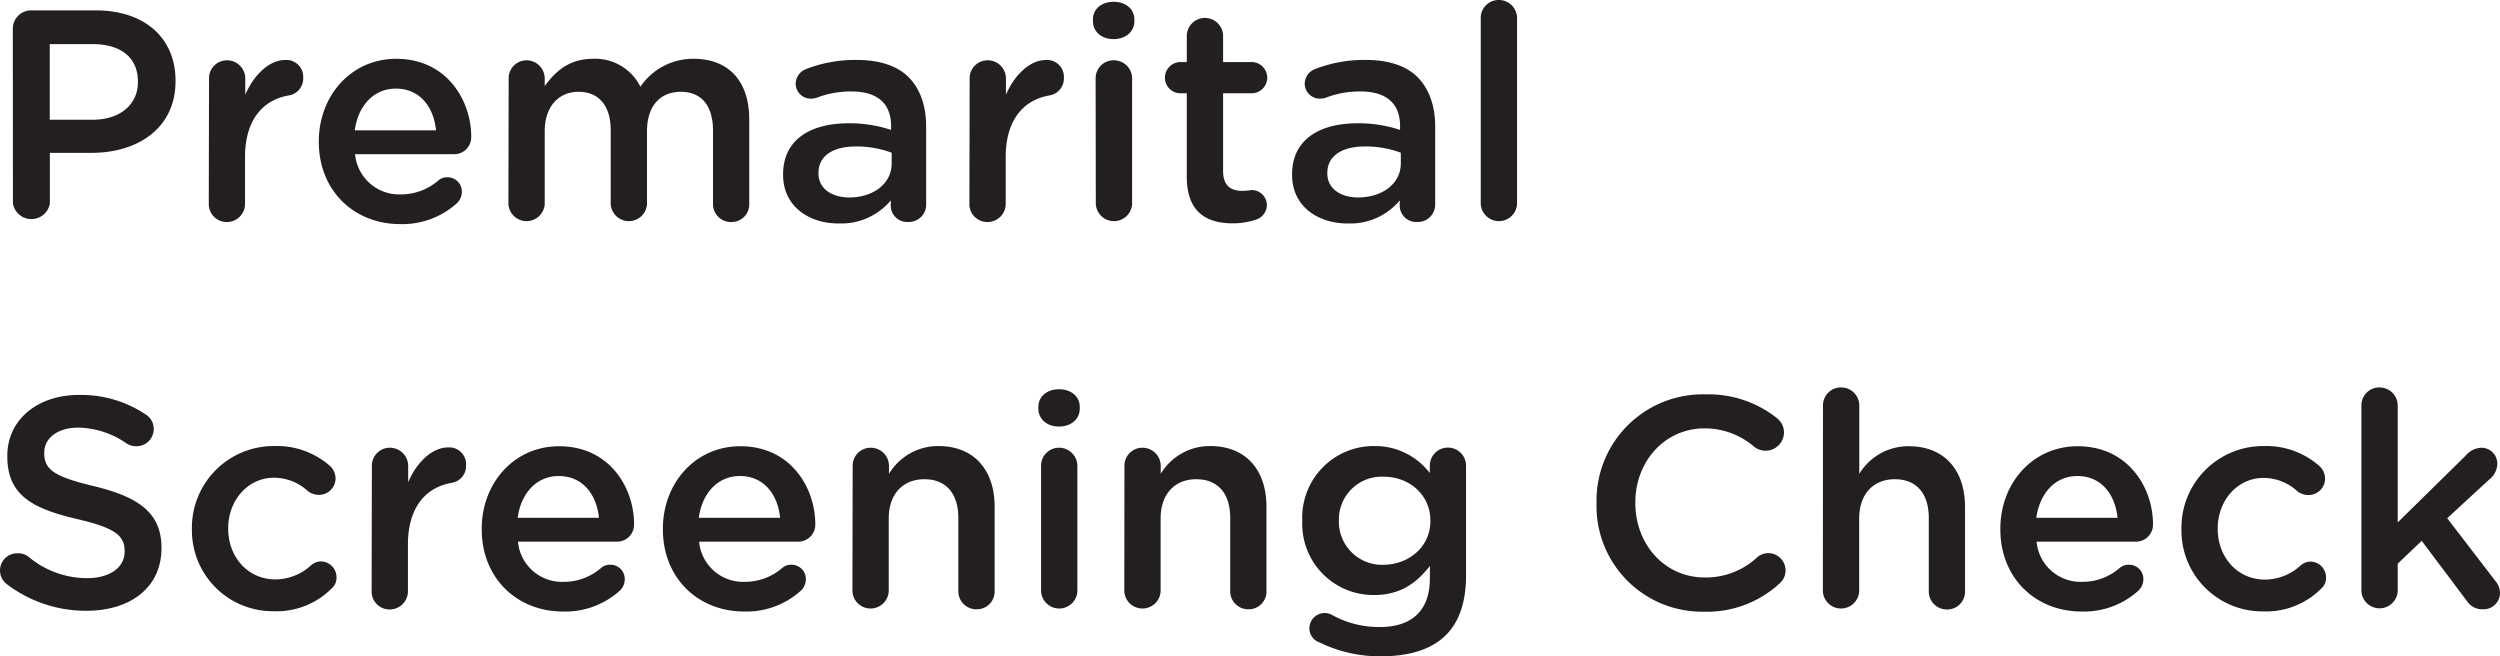
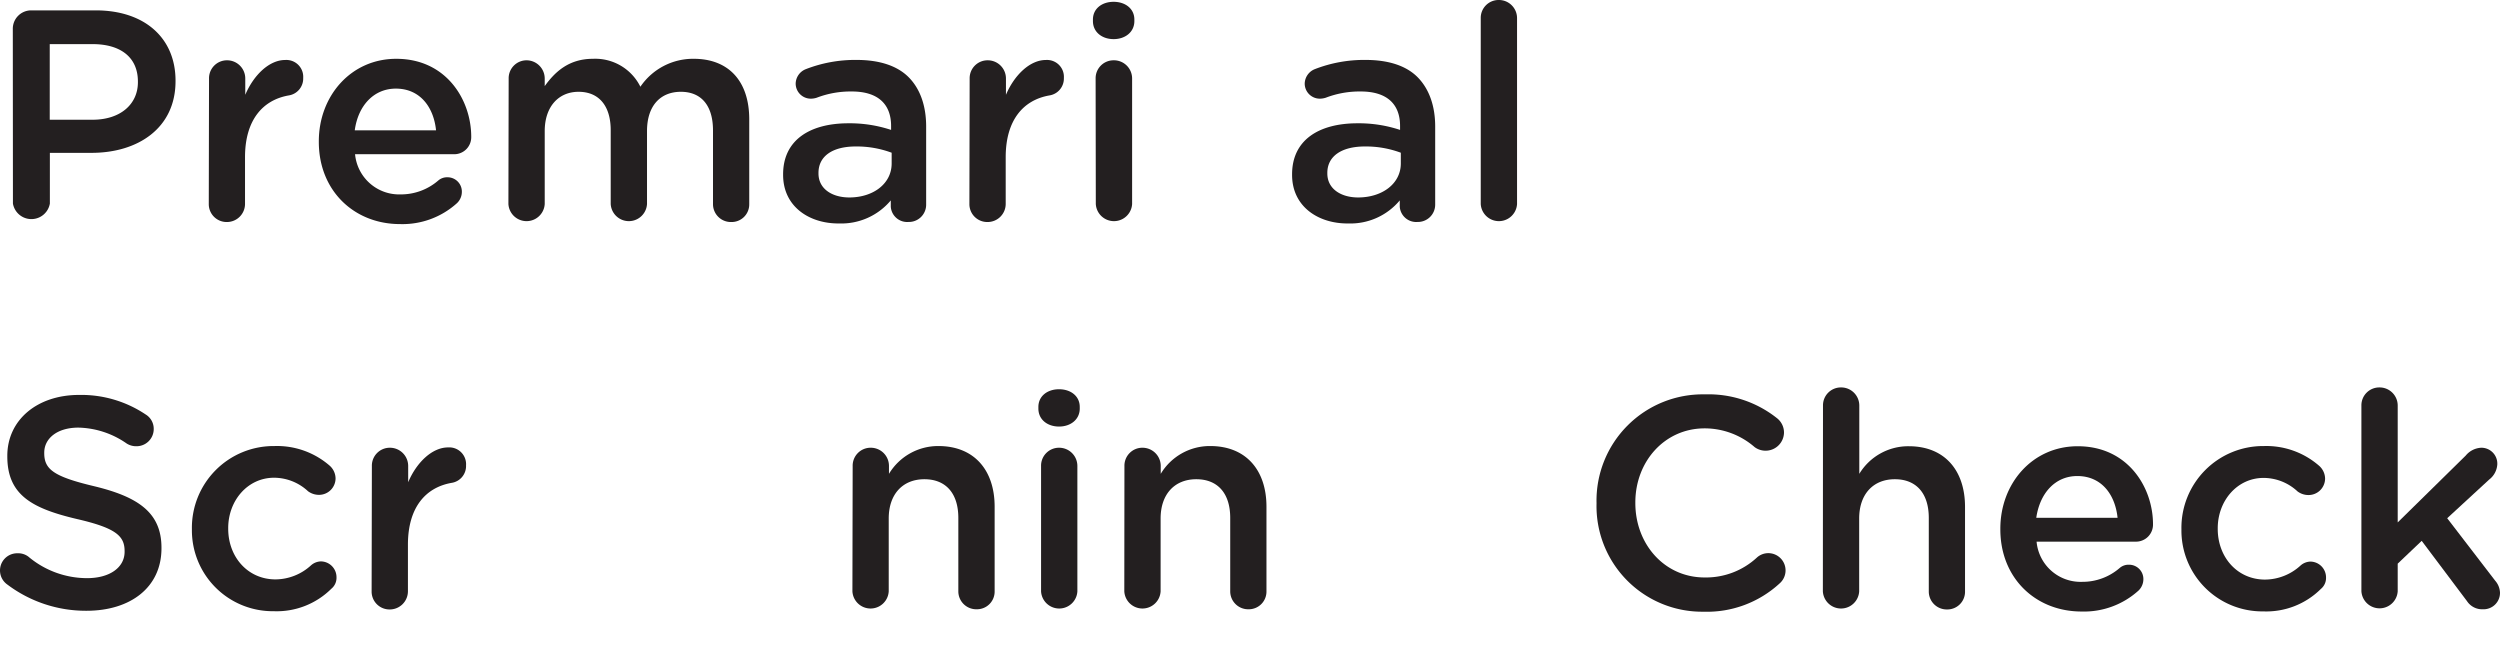
<svg xmlns="http://www.w3.org/2000/svg" id="Layer_1" data-name="Layer 1" viewBox="-0.04 0 400.07 105.03">
  <defs>
    <style>.cls-1{fill:#231f20;}</style>
  </defs>
  <path class="cls-1" d="M216.88,252.28a2.94,2.94,0,0,1,3-3h10.27c7.88,0,12.77,4.47,12.77,11.24v.09c0,7.54-6.05,11.47-13.44,11.47h-6.67v8.12a3,3,0,0,1-5.91,0Zm12.77,14.5c4.47,0,7.25-2.5,7.25-6v-.1c0-3.94-2.83-6-7.25-6h-6.86v12.1Z" transform="translate(-214.87 -247.62)" />
  <path class="cls-1" d="M248.28,260.2a2.87,2.87,0,0,1,2.88-2.93,2.91,2.91,0,0,1,2.92,2.93v2.59c1.35-3.17,3.84-5.57,6.39-5.57a2.7,2.7,0,0,1,2.88,2.88,2.73,2.73,0,0,1-2.31,2.79c-4.12.72-7,3.89-7,9.89v7.49a2.9,2.9,0,0,1-2.92,2.88,2.86,2.86,0,0,1-2.88-2.88Z" transform="translate(-214.87 -247.62)" />
  <path class="cls-1" d="M278.85,283.48c-7.34,0-13-5.33-13-13.15v-.1c0-7.25,5.14-13.2,12.39-13.2,8.06,0,12,6.63,12,12.48a2.72,2.72,0,0,1-2.74,2.79H271.65a7.09,7.09,0,0,0,7.3,6.43,9.12,9.12,0,0,0,6-2.21,2.15,2.15,0,0,1,1.49-.53,2.29,2.29,0,0,1,2.3,2.35,2.51,2.51,0,0,1-.77,1.78A13,13,0,0,1,278.85,283.48Zm5.76-15c-.38-3.75-2.59-6.68-6.43-6.68-3.55,0-6.05,2.74-6.58,6.68Z" transform="translate(-214.87 -247.62)" />
  <path class="cls-1" d="M296.23,260.2a2.87,2.87,0,0,1,2.88-2.93A2.92,2.92,0,0,1,302,260.2v1.2c1.63-2.26,3.84-4.37,7.72-4.37a8.06,8.06,0,0,1,7.59,4.47,10.19,10.19,0,0,1,8.54-4.47c5.52,0,8.88,3.51,8.88,9.7v13.54a2.82,2.82,0,0,1-2.88,2.88,2.86,2.86,0,0,1-2.92-2.88V268.5c0-4-1.88-6.19-5.14-6.19s-5.42,2.21-5.42,6.29v11.67a2.91,2.91,0,0,1-5.81,0V268.46c0-3.94-1.92-6.15-5.14-6.15s-5.42,2.4-5.42,6.29v11.67a2.91,2.91,0,0,1-5.81,0Z" transform="translate(-214.87 -247.62)" />
  <path class="cls-1" d="M340.15,275.61v-.1c0-5.47,4.27-8.16,10.46-8.16a21,21,0,0,1,6.82,1.06v-.63c0-3.6-2.21-5.52-6.29-5.52a15.17,15.17,0,0,0-5.62,1,3.09,3.09,0,0,1-.91.15,2.42,2.42,0,0,1-2.45-2.4,2.54,2.54,0,0,1,1.59-2.31,21.77,21.77,0,0,1,8.16-1.49c3.79,0,6.62,1,8.4,2.84s2.73,4.51,2.73,7.82v12.48a2.76,2.76,0,0,1-2.83,2.79,2.63,2.63,0,0,1-2.83-2.45v-1a10.32,10.32,0,0,1-8.26,3.69C344.37,283.43,340.15,280.7,340.15,275.61Zm17.37-1.83v-1.72a16,16,0,0,0-5.76-1c-3.74,0-5.95,1.58-5.95,4.22v.1c0,2.45,2.16,3.84,4.95,3.84C354.6,279.21,357.52,277,357.52,273.78Z" transform="translate(-214.87 -247.62)" />
  <path class="cls-1" d="M370,260.2a2.87,2.87,0,0,1,2.88-2.93,2.91,2.91,0,0,1,2.93,2.93v2.59c1.35-3.17,3.84-5.57,6.39-5.57a2.7,2.7,0,0,1,2.88,2.88,2.73,2.73,0,0,1-2.31,2.79c-4.13.72-7,3.89-7,9.89v7.49a2.9,2.9,0,0,1-2.93,2.88,2.86,2.86,0,0,1-2.88-2.88Z" transform="translate(-214.87 -247.62)" />
  <path class="cls-1" d="M389.73,250.74c0-1.73,1.44-2.83,3.31-2.83s3.32,1.1,3.32,2.83V251c0,1.73-1.44,2.88-3.32,2.88s-3.31-1.15-3.31-2.88Zm.43,9.46a2.87,2.87,0,0,1,2.88-2.93A2.91,2.91,0,0,1,396,260.2v20.07a2.91,2.91,0,0,1-5.81,0Z" transform="translate(-214.87 -247.62)" />
-   <path class="cls-1" d="M404.75,275.9V262.55h-1a2.5,2.5,0,0,1,0-5h1v-4.32a2.91,2.91,0,0,1,5.81,0v4.32h4.56a2.5,2.5,0,1,1,0,5h-4.56V275c0,2.26,1.15,3.17,3.12,3.17a13.78,13.78,0,0,0,1.44-.14,2.44,2.44,0,0,1,2.45,2.4,2.51,2.51,0,0,1-1.53,2.26,11.63,11.63,0,0,1-4,.67C407.78,283.34,404.75,281.47,404.75,275.9Z" transform="translate(-214.87 -247.62)" />
  <path class="cls-1" d="M421.6,275.61v-.1c0-5.47,4.27-8.16,10.47-8.16a20.93,20.93,0,0,1,6.81,1.06v-.63c0-3.6-2.21-5.52-6.29-5.52a15.11,15.11,0,0,0-5.61,1,3.19,3.19,0,0,1-.91.15,2.42,2.42,0,0,1-2.45-2.4,2.55,2.55,0,0,1,1.58-2.31,21.77,21.77,0,0,1,8.16-1.49c3.8,0,6.63,1,8.4,2.84s2.74,4.51,2.74,7.82v12.48a2.77,2.77,0,0,1-2.83,2.79,2.64,2.64,0,0,1-2.84-2.45v-1a10.28,10.28,0,0,1-8.25,3.69C425.83,283.43,421.6,280.7,421.6,275.61ZM439,273.78v-1.72a16,16,0,0,0-5.76-1c-3.75,0-6,1.58-6,4.22v.1c0,2.45,2.16,3.84,4.94,3.84C436.05,279.21,439,277,439,273.78Z" transform="translate(-214.87 -247.62)" />
  <path class="cls-1" d="M451.79,250.5a2.86,2.86,0,0,1,2.88-2.88,2.9,2.9,0,0,1,2.93,2.88v29.77a2.91,2.91,0,0,1-5.81,0Z" transform="translate(-214.87 -247.62)" />
  <path class="cls-1" d="M216,341.16a2.75,2.75,0,0,1,1.63-5,2.71,2.71,0,0,1,1.73.53,14.6,14.6,0,0,0,9.41,3.45c3.65,0,6-1.73,6-4.22v-.1c0-2.4-1.34-3.69-7.58-5.13C220,329,216,326.86,216,320.66v-.09c0-5.76,4.8-9.75,11.47-9.75a18.52,18.52,0,0,1,10.66,3.12,2.68,2.68,0,0,1,1.3,2.35,2.75,2.75,0,0,1-2.79,2.74,2.83,2.83,0,0,1-1.53-.43,14,14,0,0,0-7.73-2.55c-3.46,0-5.47,1.78-5.47,4v.09c0,2.6,1.53,3.75,8,5.29,7.11,1.72,10.76,4.27,10.76,9.84v.09c0,6.29-5,10-12,10A20.87,20.87,0,0,1,216,341.16Z" transform="translate(-214.87 -247.62)" />
  <path class="cls-1" d="M245.54,332.38v-.1A13.08,13.08,0,0,1,258.74,319a12.85,12.85,0,0,1,8.88,3.17,2.79,2.79,0,0,1,.91,2,2.65,2.65,0,0,1-2.69,2.64,2.94,2.94,0,0,1-1.72-.58,8,8,0,0,0-5.43-2.16c-4.22,0-7.34,3.65-7.34,8.06v.1c0,4.51,3.12,8.11,7.58,8.11a8.49,8.49,0,0,0,5.67-2.25,2.49,2.49,0,0,1,1.58-.63,2.53,2.53,0,0,1,2.5,2.55,2.25,2.25,0,0,1-.82,1.82,12.39,12.39,0,0,1-9.22,3.6A12.94,12.94,0,0,1,245.54,332.38Z" transform="translate(-214.87 -247.62)" />
  <path class="cls-1" d="M274.34,322.2a2.87,2.87,0,0,1,2.88-2.93,2.92,2.92,0,0,1,2.93,2.93v2.59c1.34-3.17,3.84-5.57,6.38-5.57a2.69,2.69,0,0,1,2.88,2.88,2.72,2.72,0,0,1-2.3,2.79c-4.13.72-7,3.89-7,9.89v7.48a2.91,2.91,0,0,1-2.93,2.89,2.86,2.86,0,0,1-2.88-2.89Z" transform="translate(-214.87 -247.62)" />
-   <path class="cls-1" d="M304.92,345.48c-7.35,0-13-5.33-13-13.15v-.1c0-7.25,5.13-13.2,12.38-13.2,8.07,0,12,6.63,12,12.48a2.72,2.72,0,0,1-2.73,2.79H297.72a7.07,7.07,0,0,0,7.29,6.43,9.07,9.07,0,0,0,6-2.21,2.17,2.17,0,0,1,1.49-.53,2.29,2.29,0,0,1,2.31,2.35,2.53,2.53,0,0,1-.77,1.78A13,13,0,0,1,304.92,345.48Zm5.76-15c-.39-3.75-2.6-6.68-6.43-6.68-3.56,0-6.05,2.74-6.58,6.68Z" transform="translate(-214.87 -247.62)" />
-   <path class="cls-1" d="M333.91,345.48c-7.35,0-13-5.33-13-13.15v-.1c0-7.25,5.14-13.2,12.39-13.2,8.06,0,12,6.63,12,12.48a2.72,2.72,0,0,1-2.73,2.79H326.71a7.07,7.07,0,0,0,7.29,6.43,9.12,9.12,0,0,0,6-2.21,2.12,2.12,0,0,1,1.48-.53,2.29,2.29,0,0,1,2.31,2.35,2.53,2.53,0,0,1-.77,1.78A13,13,0,0,1,333.91,345.48Zm5.76-15c-.38-3.75-2.59-6.68-6.43-6.68-3.56,0-6.05,2.74-6.58,6.68Z" transform="translate(-214.87 -247.62)" />
  <path class="cls-1" d="M351.28,322.2a2.87,2.87,0,0,1,2.88-2.93,2.91,2.91,0,0,1,2.93,2.93v1.25A9.18,9.18,0,0,1,365,319c5.71,0,9,3.84,9,9.7v13.53a2.83,2.83,0,0,1-2.88,2.89,2.87,2.87,0,0,1-2.93-2.89V330.5c0-3.93-2-6.19-5.43-6.19s-5.71,2.35-5.71,6.29v11.66a2.91,2.91,0,0,1-5.81,0Z" transform="translate(-214.87 -247.62)" />
  <path class="cls-1" d="M381,312.74c0-1.73,1.44-2.83,3.31-2.83s3.31,1.1,3.31,2.83V313c0,1.73-1.44,2.88-3.31,2.88S381,314.76,381,313Zm.43,9.46a2.87,2.87,0,0,1,2.88-2.93,2.92,2.92,0,0,1,2.93,2.93v20.06a2.91,2.91,0,0,1-5.81,0Z" transform="translate(-214.87 -247.62)" />
  <path class="cls-1" d="M394.77,322.2a2.87,2.87,0,0,1,2.88-2.93,2.92,2.92,0,0,1,2.93,2.93v1.25A9.16,9.16,0,0,1,408.5,319c5.71,0,9,3.84,9,9.7v13.53a2.83,2.83,0,0,1-2.88,2.89,2.87,2.87,0,0,1-2.92-2.89V330.5c0-3.93-2-6.19-5.43-6.19s-5.71,2.35-5.71,6.29v11.66a2.91,2.91,0,0,1-5.81,0Z" transform="translate(-214.87 -247.62)" />
-   <path class="cls-1" d="M426,350.43a2.38,2.38,0,0,1-1.63-2.31,2.45,2.45,0,0,1,2.44-2.4,2.34,2.34,0,0,1,1.06.24,15.46,15.46,0,0,0,7.78,2c5.18,0,8-2.69,8-7.78v-2c-2.11,2.74-4.75,4.66-8.93,4.66A11.39,11.39,0,0,1,423.23,331v-.09A11.44,11.44,0,0,1,434.75,319a11,11,0,0,1,8.89,4.32v-1.2a2.9,2.9,0,1,1,5.8.05v17.52c0,4.27-1.1,7.44-3.21,9.55-2.31,2.31-5.86,3.41-10.42,3.41A22,22,0,0,1,426,350.43ZM443.73,331v-.09c0-4.13-3.41-7-7.44-7a6.85,6.85,0,0,0-7.2,7V331a6.9,6.9,0,0,0,7.2,7C440.32,337.94,443.73,335.11,443.73,331Z" transform="translate(-214.87 -247.62)" />
  <path class="cls-1" d="M470.32,328.2v-.1a17,17,0,0,1,17.33-17.37,17.61,17.61,0,0,1,11.52,3.79,2.92,2.92,0,0,1,1.15,2.35,2.95,2.95,0,0,1-4.7,2.3,12.19,12.19,0,0,0-8-3c-6.38,0-11.09,5.28-11.09,11.86v.09c0,6.58,4.66,11.91,11.09,11.91a12,12,0,0,0,8.4-3.22,2.73,2.73,0,0,1,1.78-.67A2.76,2.76,0,0,1,499.6,341a17.17,17.17,0,0,1-12.19,4.51A16.9,16.9,0,0,1,470.32,328.2Z" transform="translate(-214.87 -247.62)" />
  <path class="cls-1" d="M506.56,312.5a2.86,2.86,0,0,1,2.88-2.88,2.9,2.9,0,0,1,2.93,2.88v10.95a9.16,9.16,0,0,1,7.92-4.42c5.71,0,9,3.84,9,9.7v13.53a2.83,2.83,0,0,1-2.88,2.89,2.87,2.87,0,0,1-2.92-2.89V330.5c0-3.93-2-6.19-5.43-6.19s-5.71,2.35-5.71,6.29v11.66a2.91,2.91,0,0,1-5.81,0Z" transform="translate(-214.87 -247.62)" />
  <path class="cls-1" d="M547.94,345.48c-7.35,0-13-5.33-13-13.15v-.1c0-7.25,5.13-13.2,12.38-13.2,8.07,0,12.05,6.63,12.05,12.48a2.72,2.72,0,0,1-2.73,2.79H540.74a7.07,7.07,0,0,0,7.29,6.43,9.07,9.07,0,0,0,6-2.21,2.17,2.17,0,0,1,1.49-.53,2.29,2.29,0,0,1,2.31,2.35,2.53,2.53,0,0,1-.77,1.78A13,13,0,0,1,547.94,345.48Zm5.76-15c-.39-3.75-2.59-6.68-6.44-6.68-3.55,0-6,2.74-6.57,6.68Z" transform="translate(-214.87 -247.62)" />
  <path class="cls-1" d="M563.92,332.38v-.1A13.08,13.08,0,0,1,577.12,319,12.85,12.85,0,0,1,586,322.2a2.79,2.79,0,0,1,.91,2,2.65,2.65,0,0,1-2.69,2.64,2.91,2.91,0,0,1-1.72-.58,8,8,0,0,0-5.43-2.16c-4.22,0-7.34,3.65-7.34,8.06v.1c0,4.51,3.12,8.11,7.58,8.11a8.49,8.49,0,0,0,5.67-2.25,2.49,2.49,0,0,1,1.58-.63,2.53,2.53,0,0,1,2.5,2.55,2.25,2.25,0,0,1-.82,1.82,12.39,12.39,0,0,1-9.22,3.6A12.94,12.94,0,0,1,563.92,332.38Z" transform="translate(-214.87 -247.62)" />
  <path class="cls-1" d="M592.72,312.5a2.86,2.86,0,0,1,2.88-2.88,2.9,2.9,0,0,1,2.93,2.88v18.72l10.89-10.7a3.42,3.42,0,0,1,2.5-1.25,2.55,2.55,0,0,1,2.55,2.64,3.3,3.3,0,0,1-1.3,2.45l-6.72,6.19,7.68,10a3.08,3.08,0,0,1,.77,1.92,2.63,2.63,0,0,1-2.74,2.65,2.89,2.89,0,0,1-2.54-1.3l-7.25-9.65-3.84,3.65v4.41a2.91,2.91,0,0,1-5.81,0Z" transform="translate(-214.87 -247.62)" />
</svg>